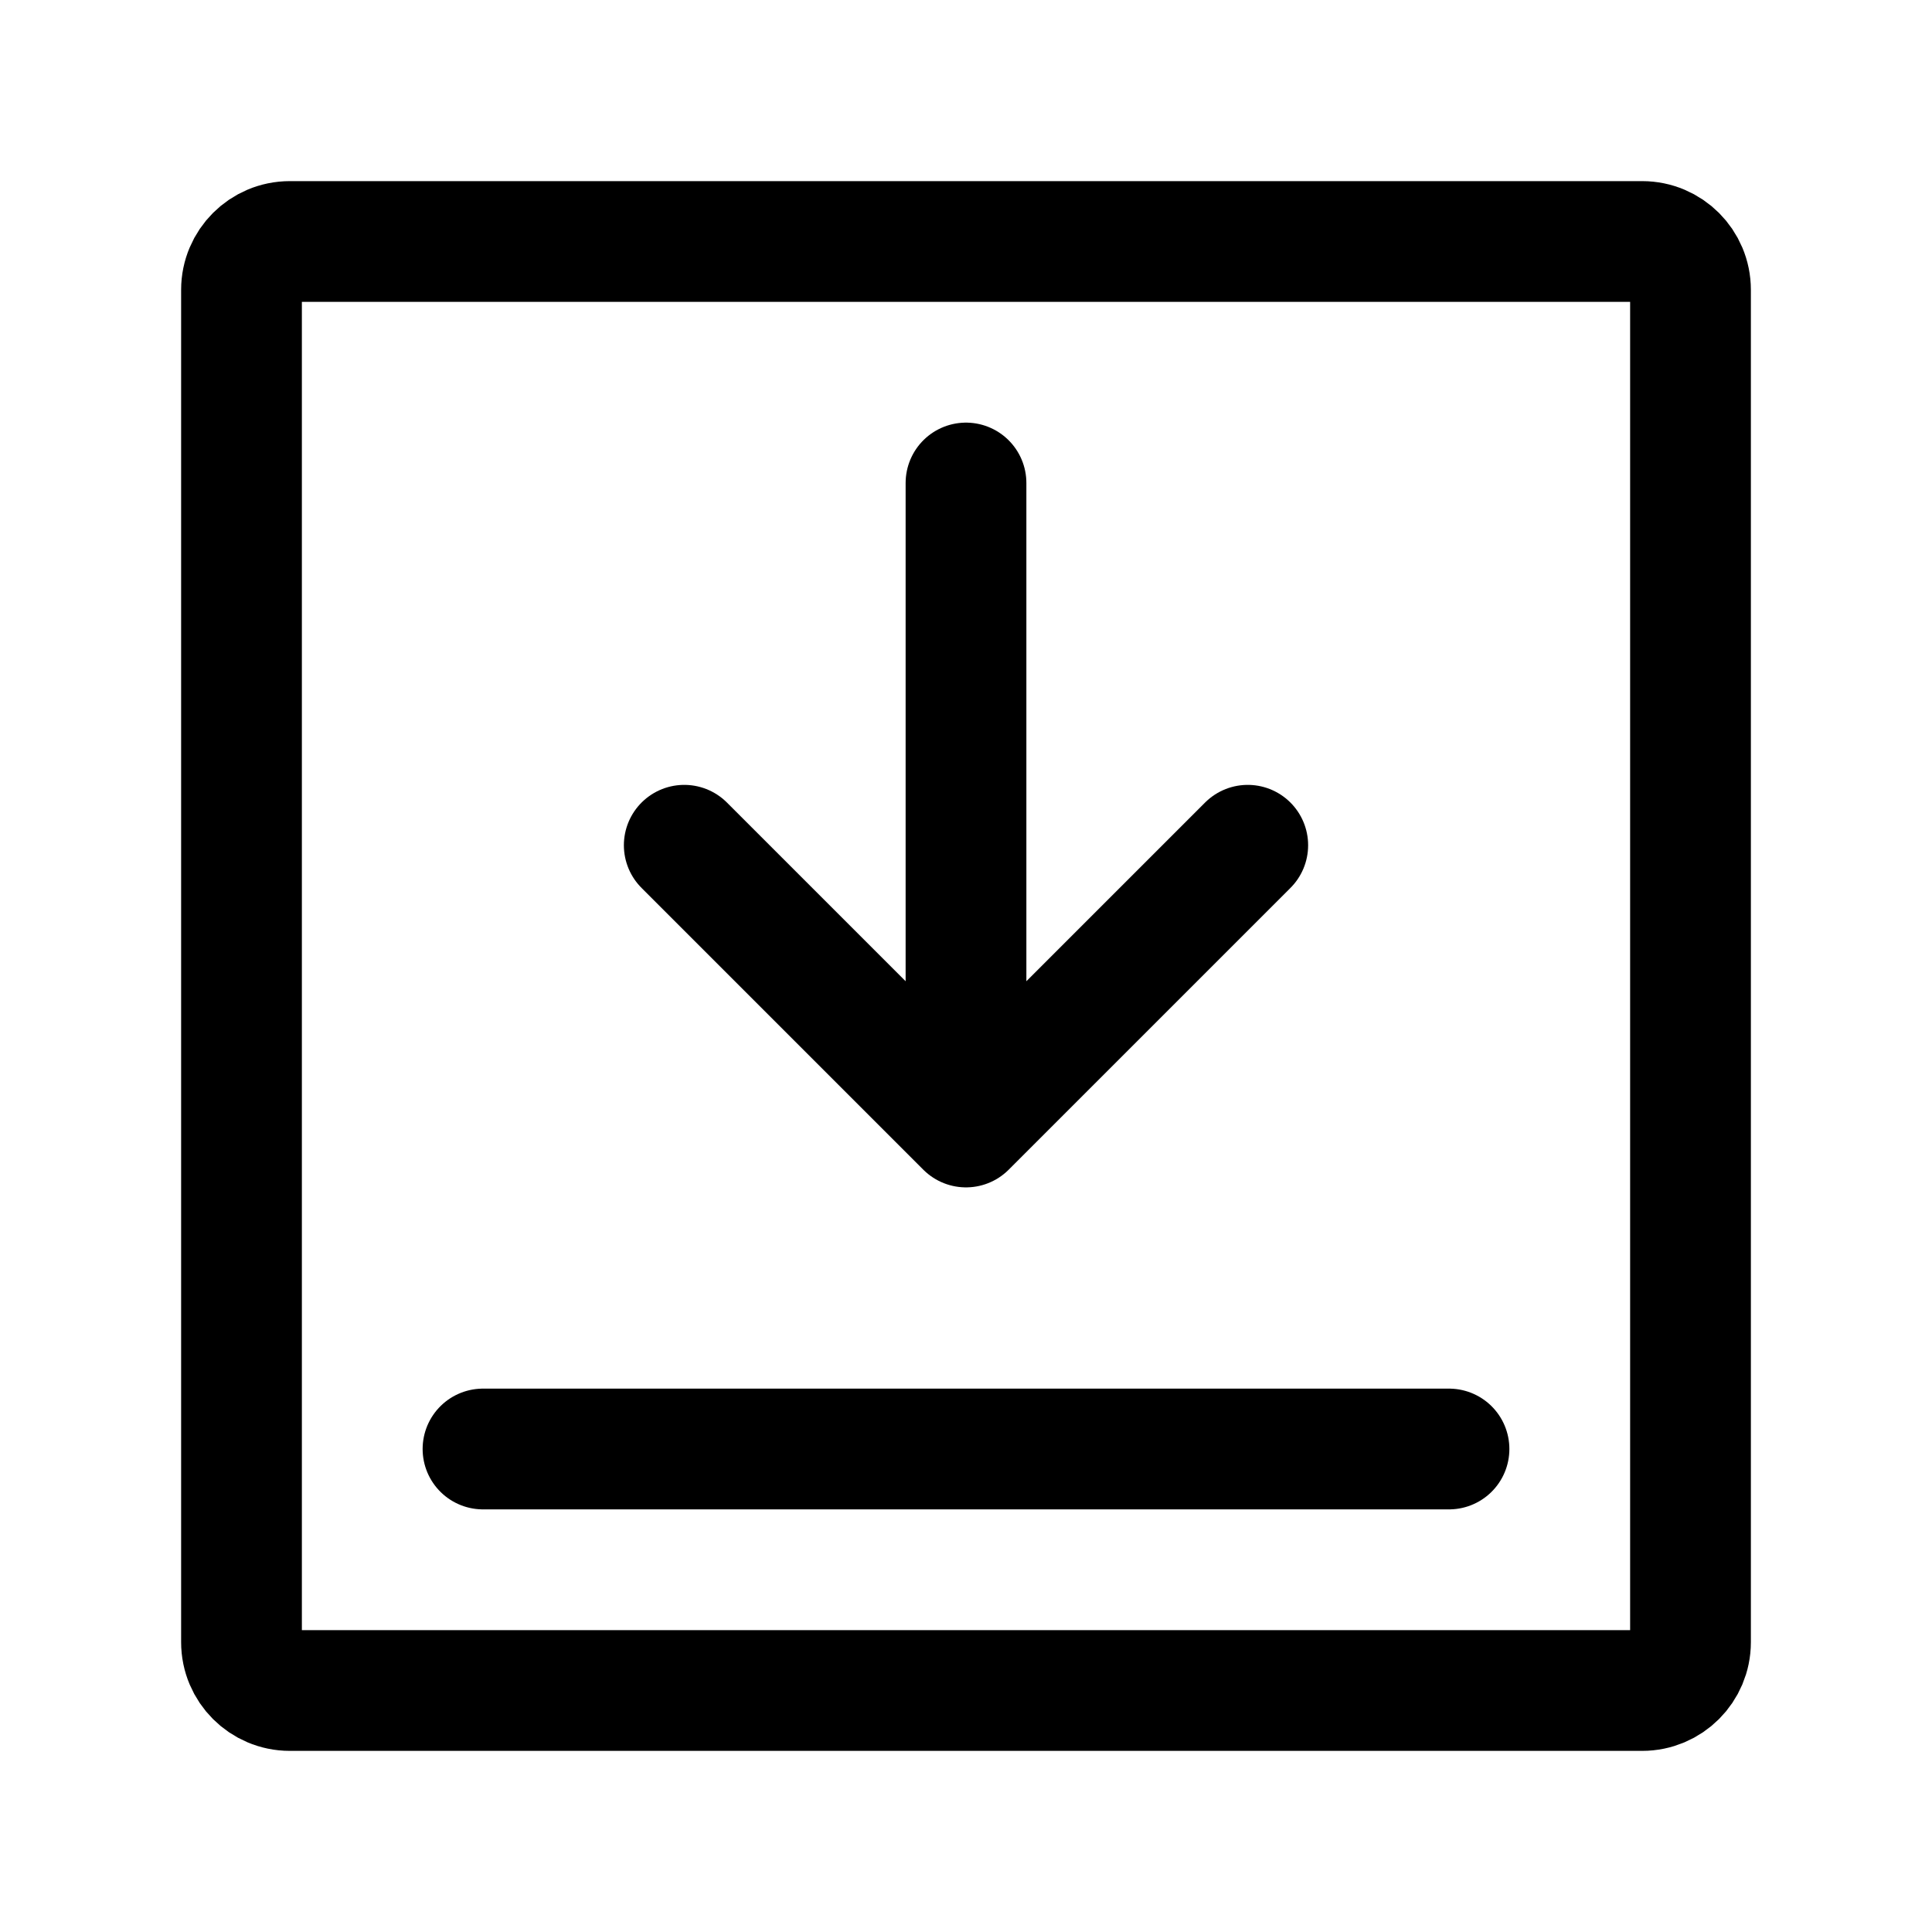
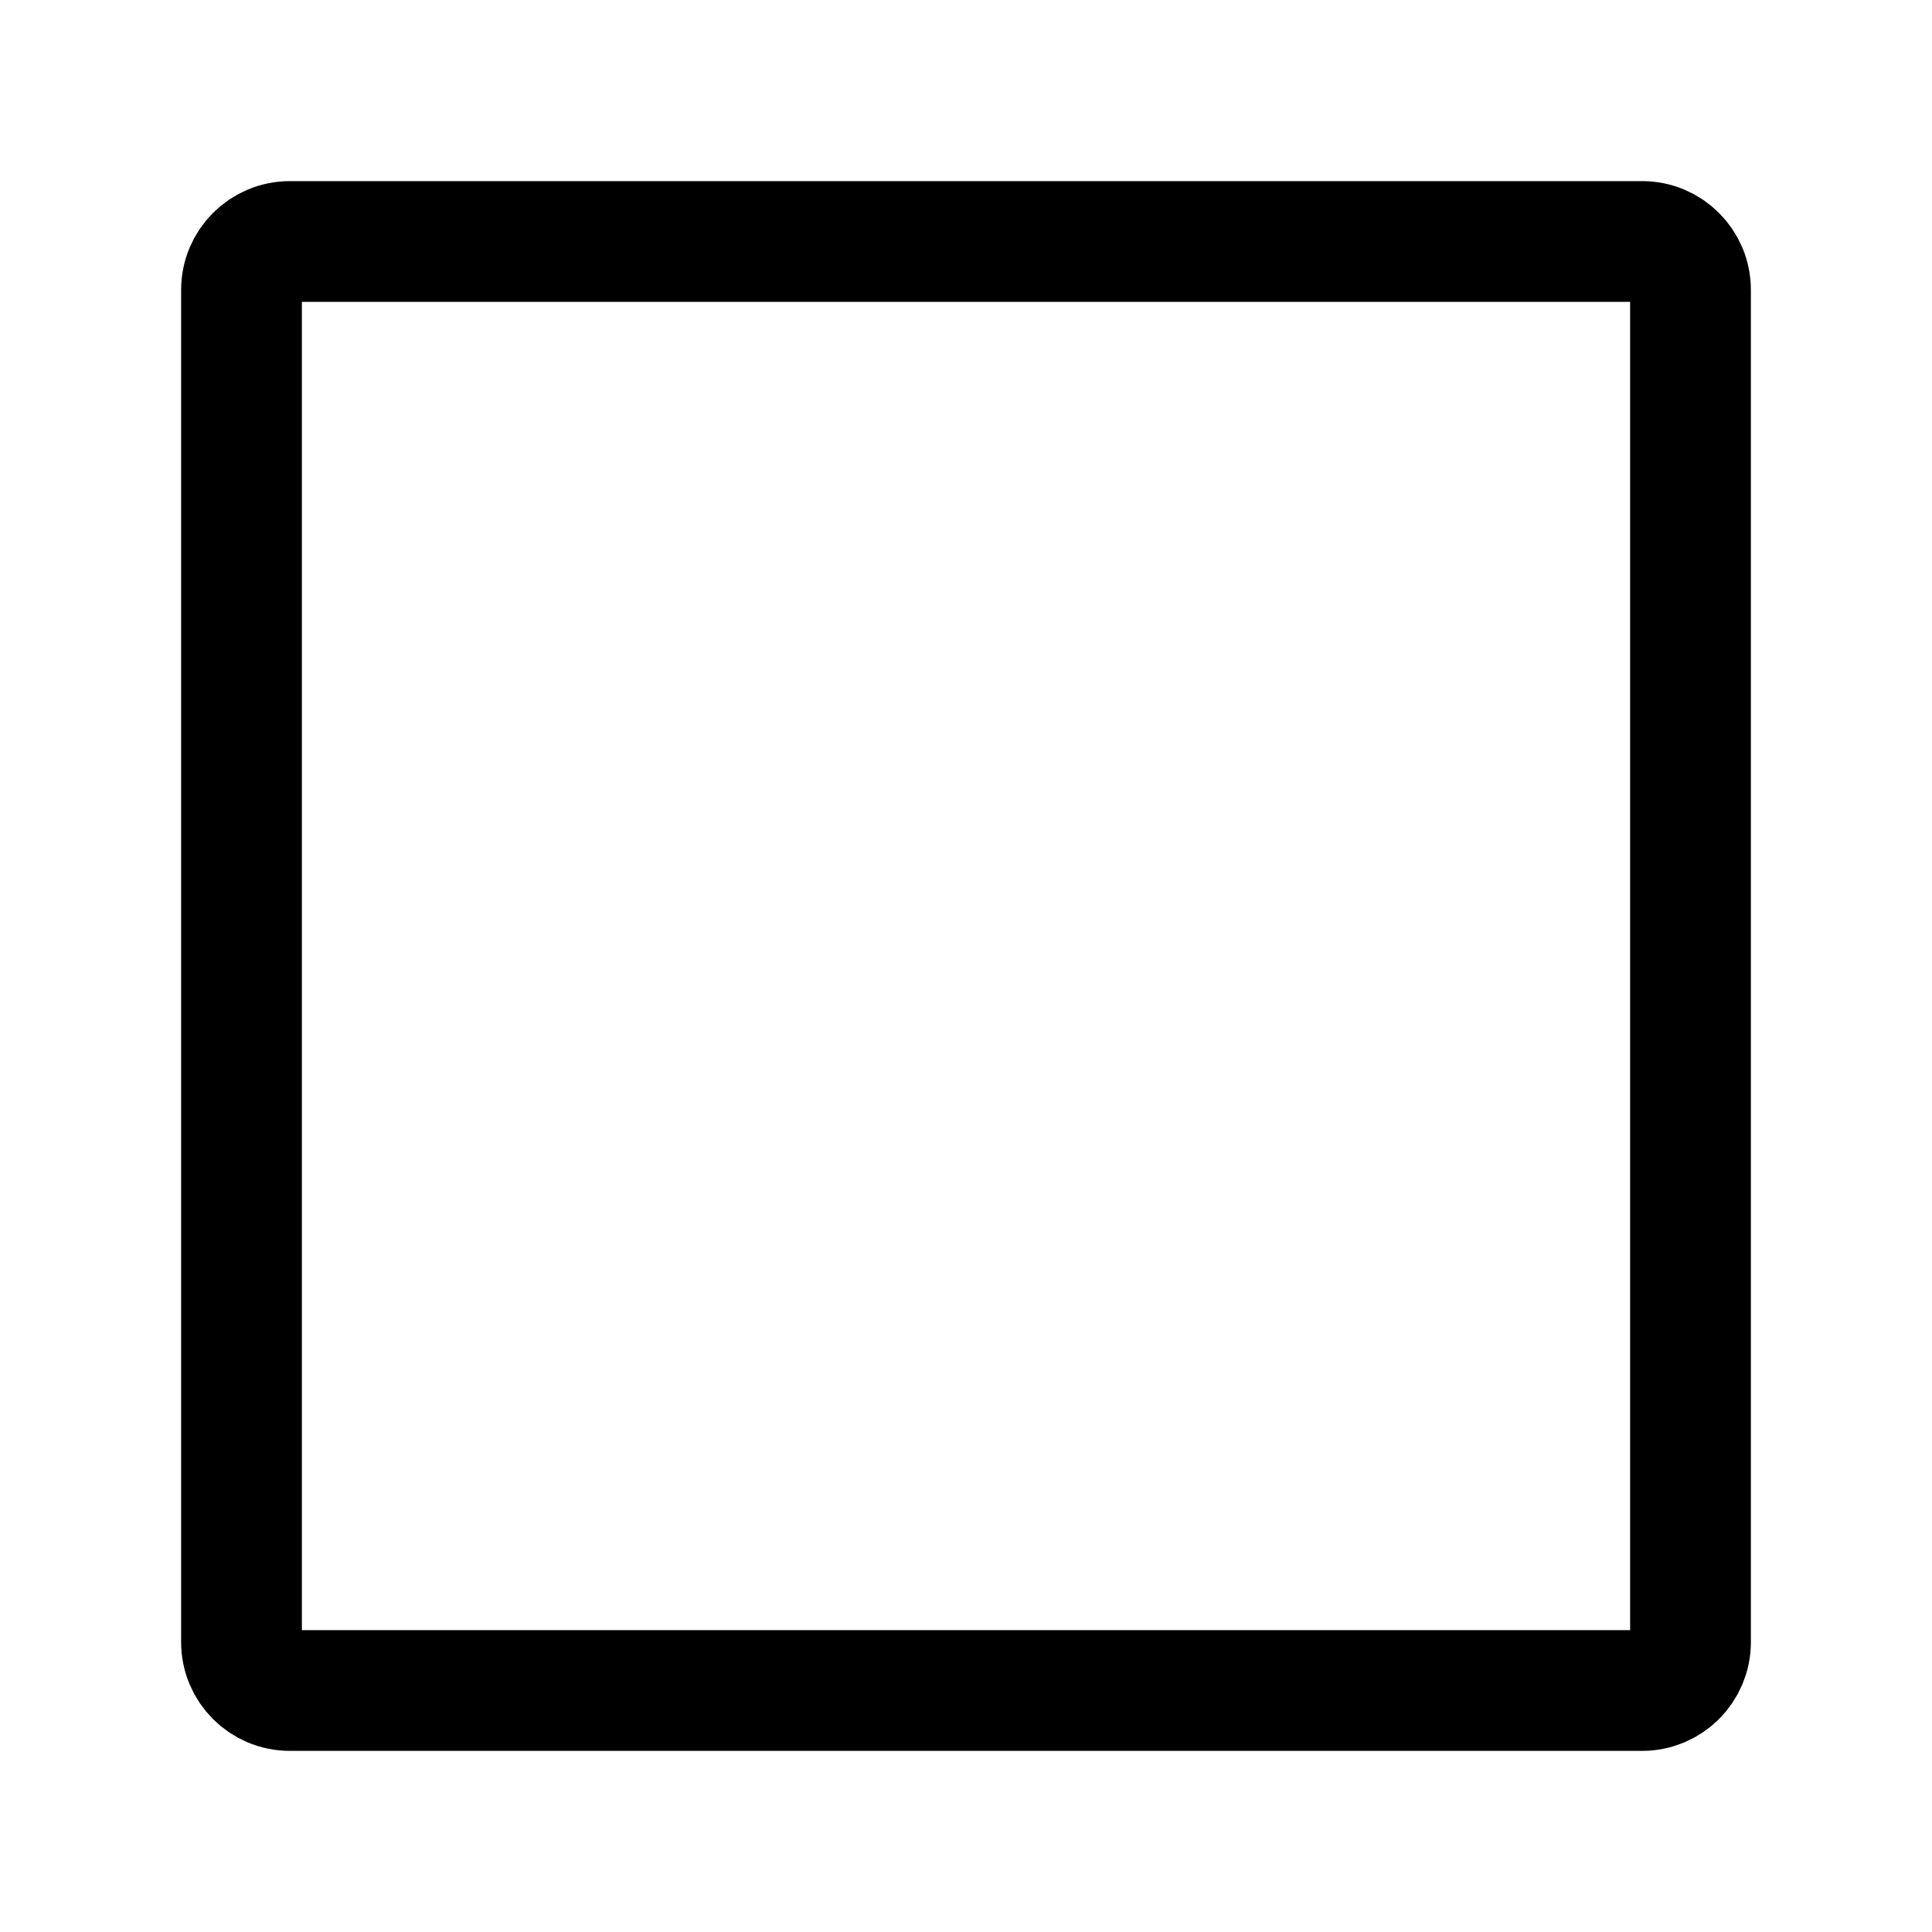
<svg xmlns="http://www.w3.org/2000/svg" width="800px" height="800px" viewBox="0 0 24 24" fill="none">
-   <path d="M6 18L18 18" stroke="#000000" stroke-width="1.5" stroke-linecap="round" stroke-linejoin="round" />
-   <path d="M12 6V14M12 14L15.5 10.5M12 14L8.5 10.5" stroke="#000000" stroke-width="1.5" stroke-linecap="round" stroke-linejoin="round" />
  <path d="M3 20.4V3.6C3 3.269 3.269 3 3.6 3H20.4C20.731 3 21 3.269 21 3.6V20.4C21 20.731 20.731 21 20.4 21H3.6C3.269 21 3 20.731 3 20.4Z" stroke="#000000" stroke-width="1.5" />
</svg>